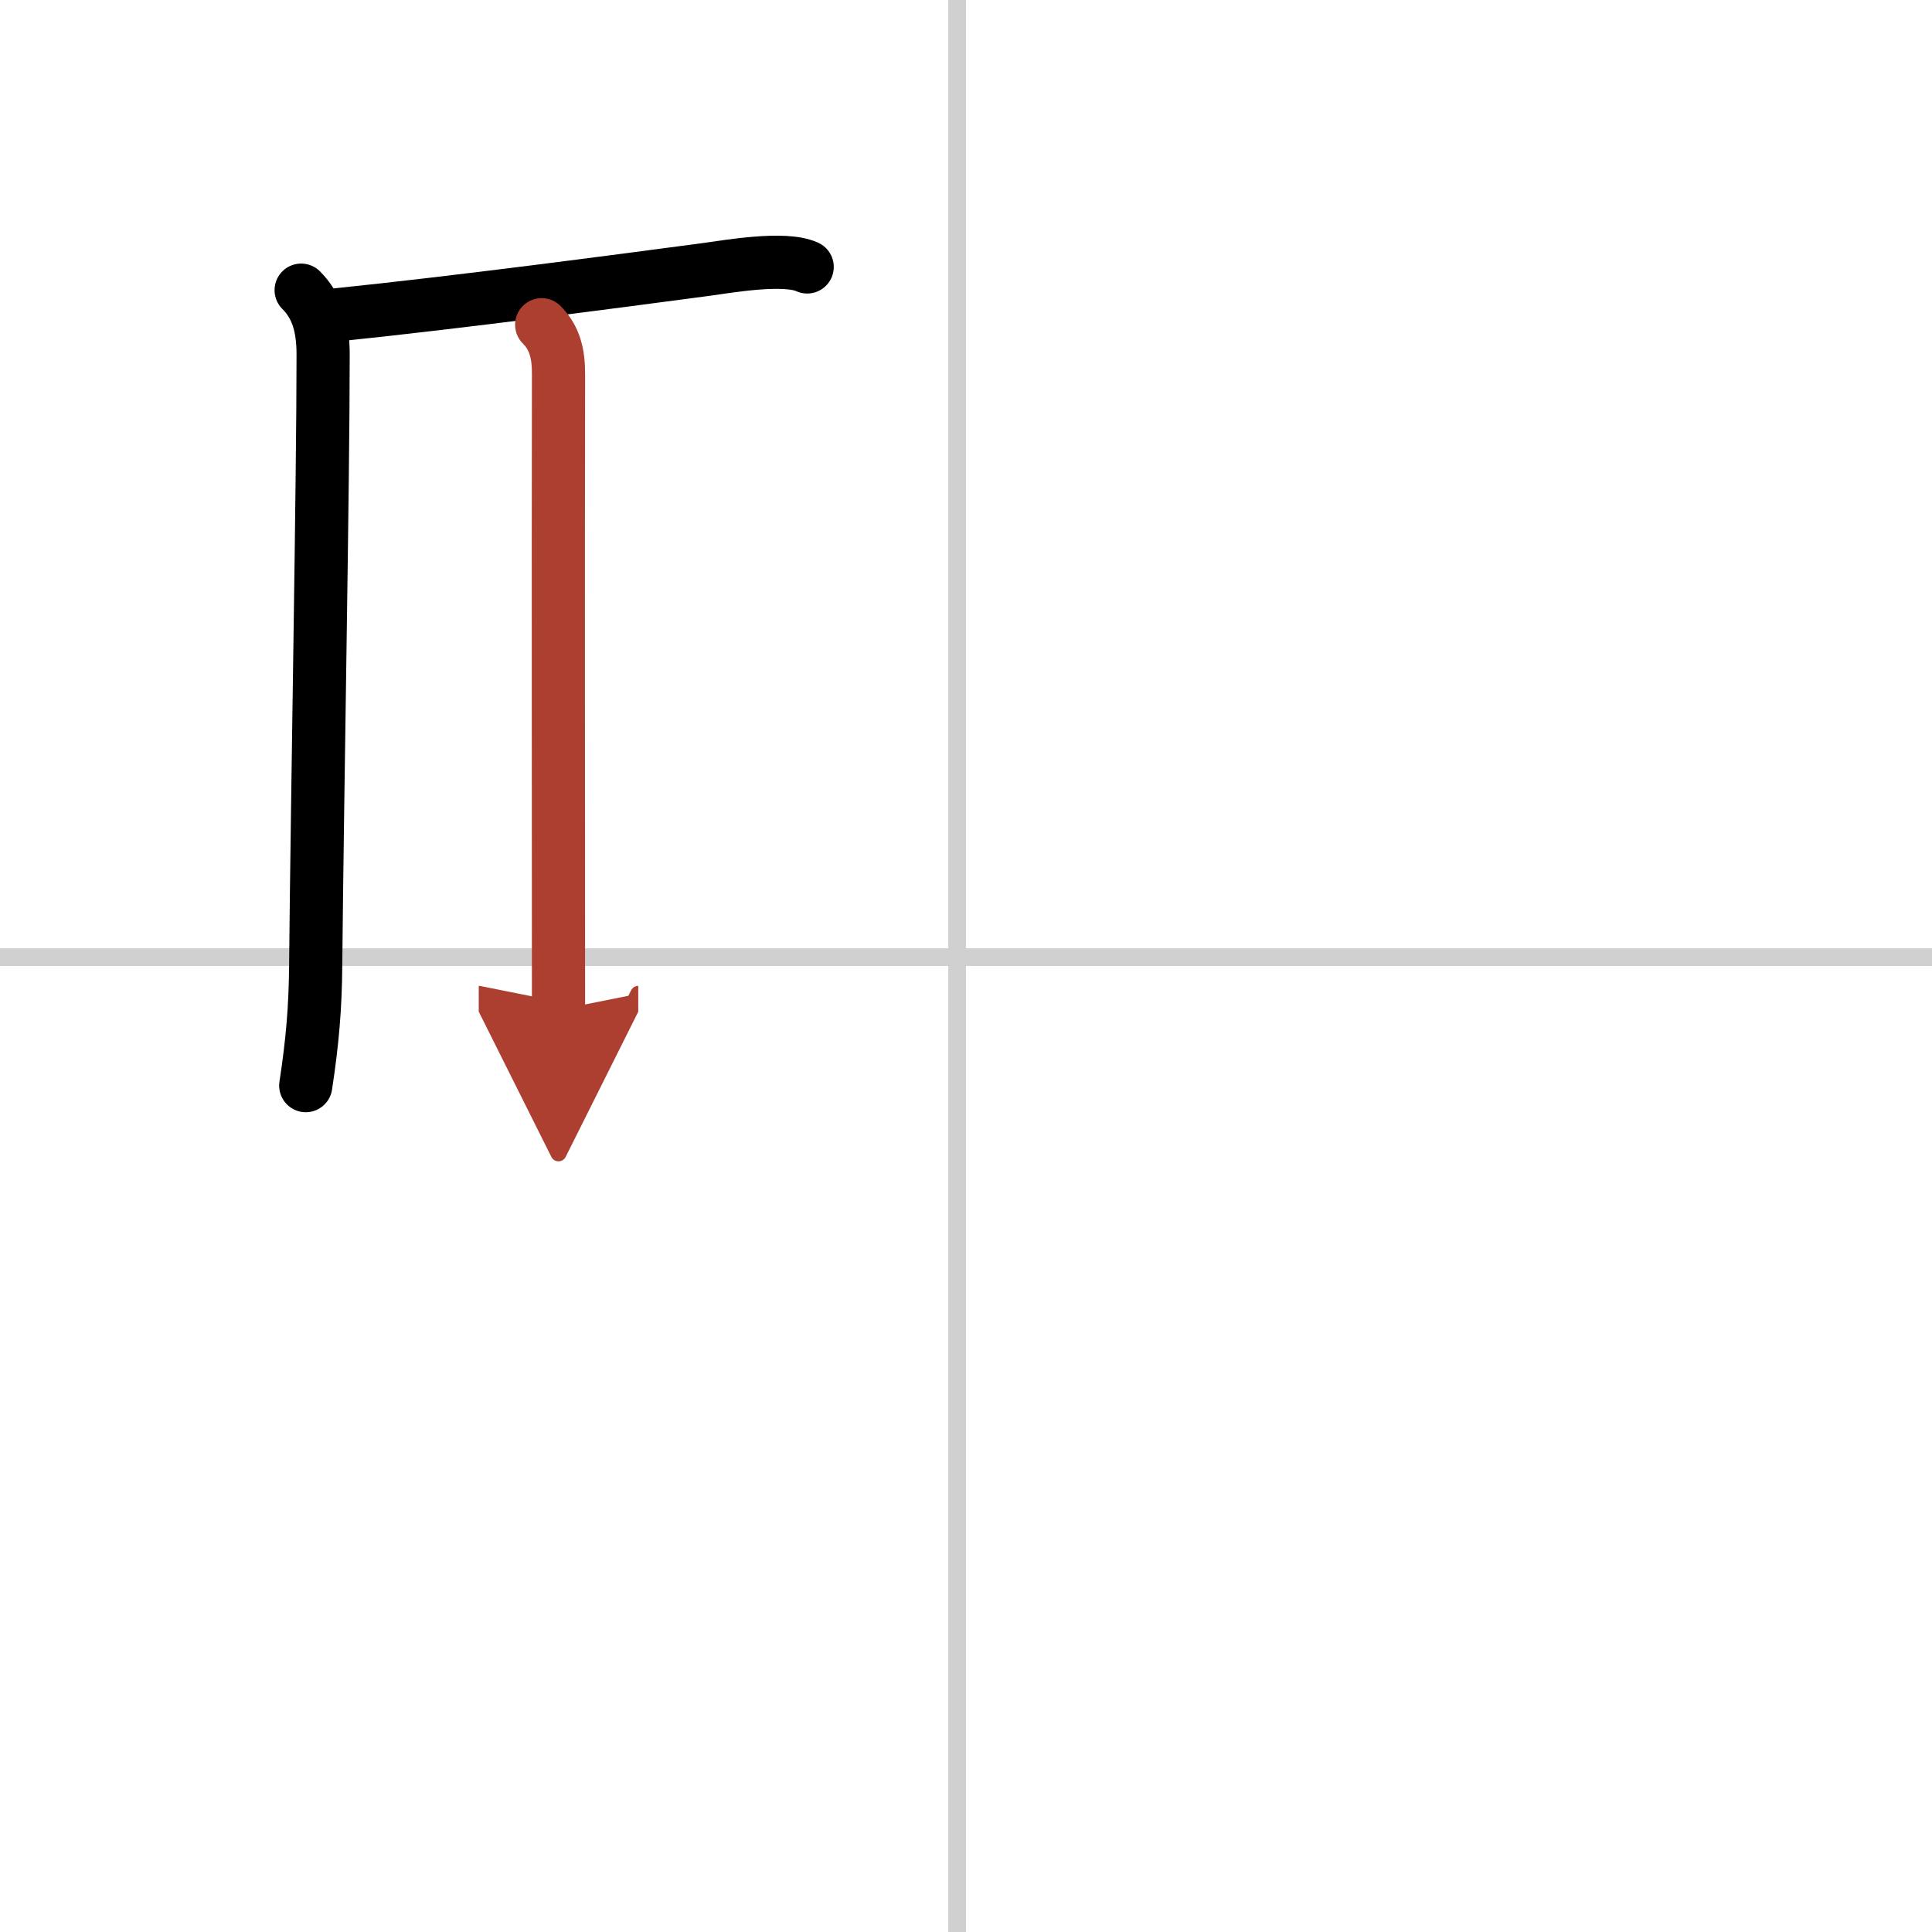
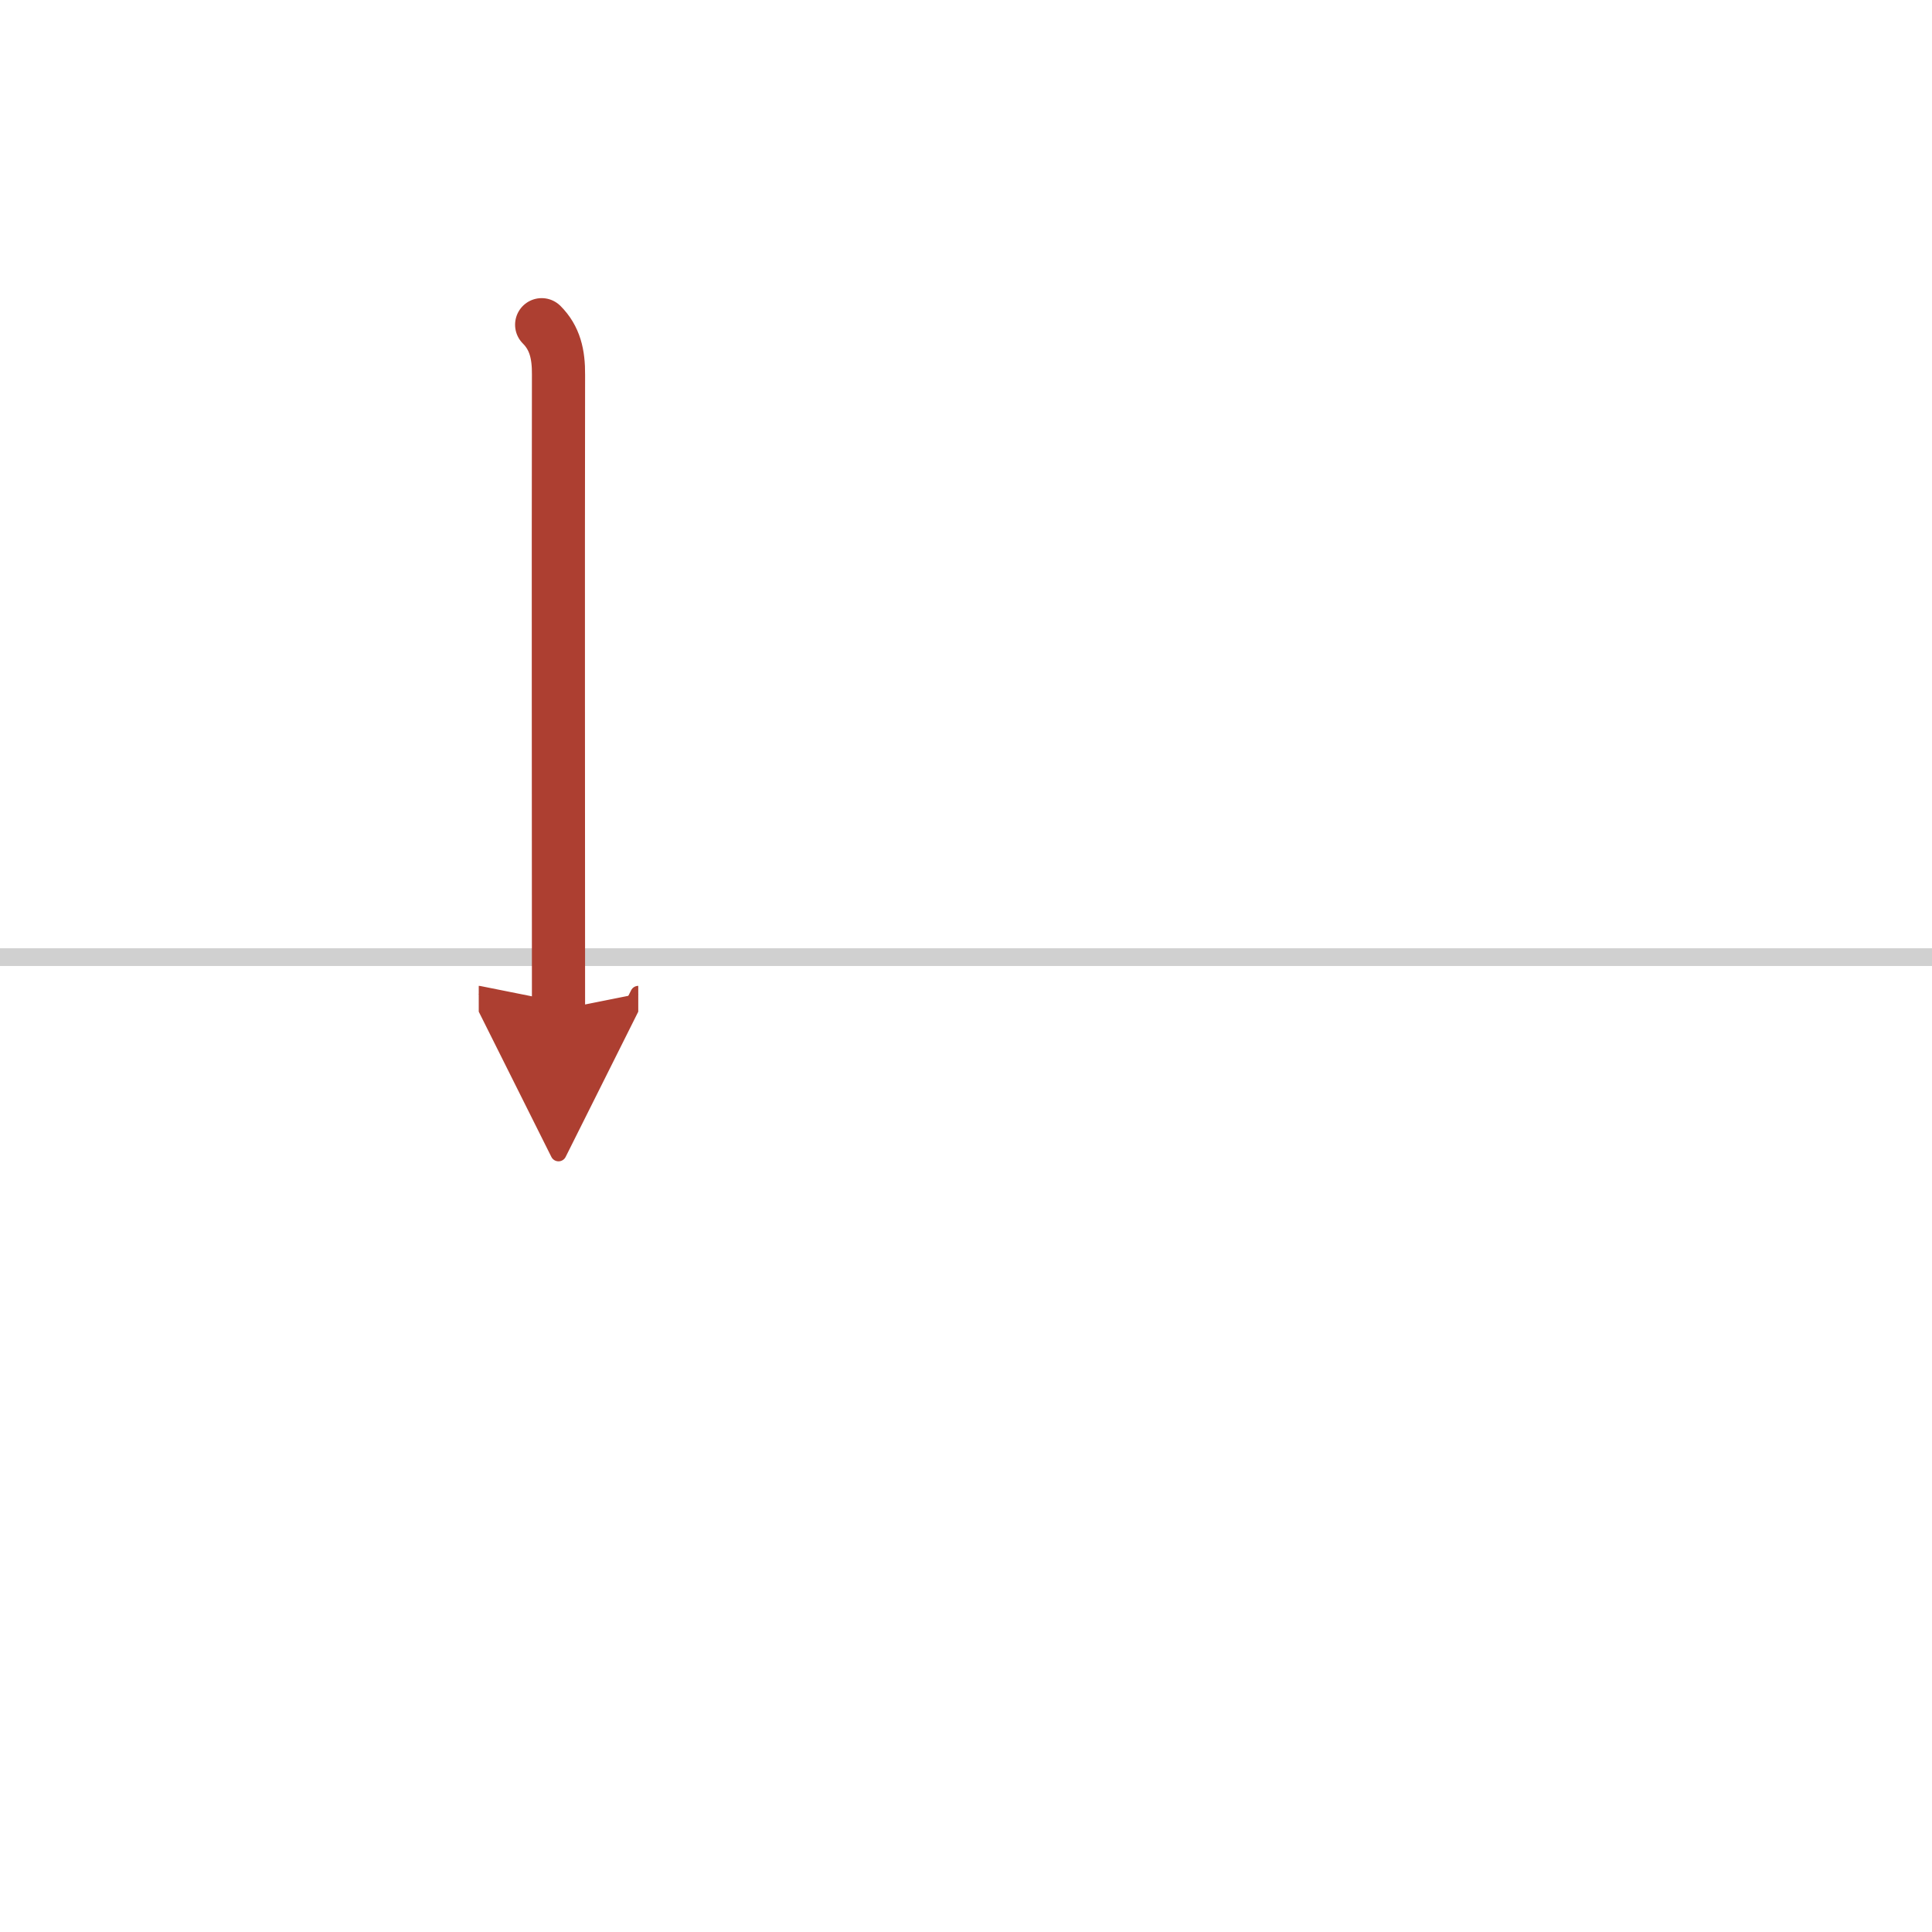
<svg xmlns="http://www.w3.org/2000/svg" width="400" height="400" viewBox="0 0 109 109">
  <defs>
    <marker id="a" markerWidth="4" orient="auto" refX="1" refY="5" viewBox="0 0 10 10">
      <polyline points="0 0 10 5 0 10 1 5" fill="#ad3f31" stroke="#ad3f31" />
    </marker>
  </defs>
  <g fill="none" stroke="#000" stroke-linecap="round" stroke-linejoin="round" stroke-width="3">
-     <rect width="100%" height="100%" fill="#fff" stroke="#fff" />
-     <line x1="54" x2="54" y2="109" stroke="#d0d0d0" stroke-width="1" />
    <line x2="109" y1="54" y2="54" stroke="#d0d0d0" stroke-width="1" />
-     <path d="m16.99 16.37c0.88 0.88 1.24 2.01 1.24 3.63 0 7.35-0.32 24.13-0.42 34.5-0.02 2.35-0.18 4.25-0.56 6.75" />
-     <path d="m19.02 17.76c6.8-0.7 15.87-1.9 20.76-2.55 1.32-0.18 4.49-0.74 5.76-0.15" />
    <path d="m30.56 18.32c0.75 0.75 0.96 1.67 0.95 2.82-0.02 11.73 0 26.11 0 35.83" marker-end="url(#a)" stroke="#ad3f31" />
  </g>
</svg>